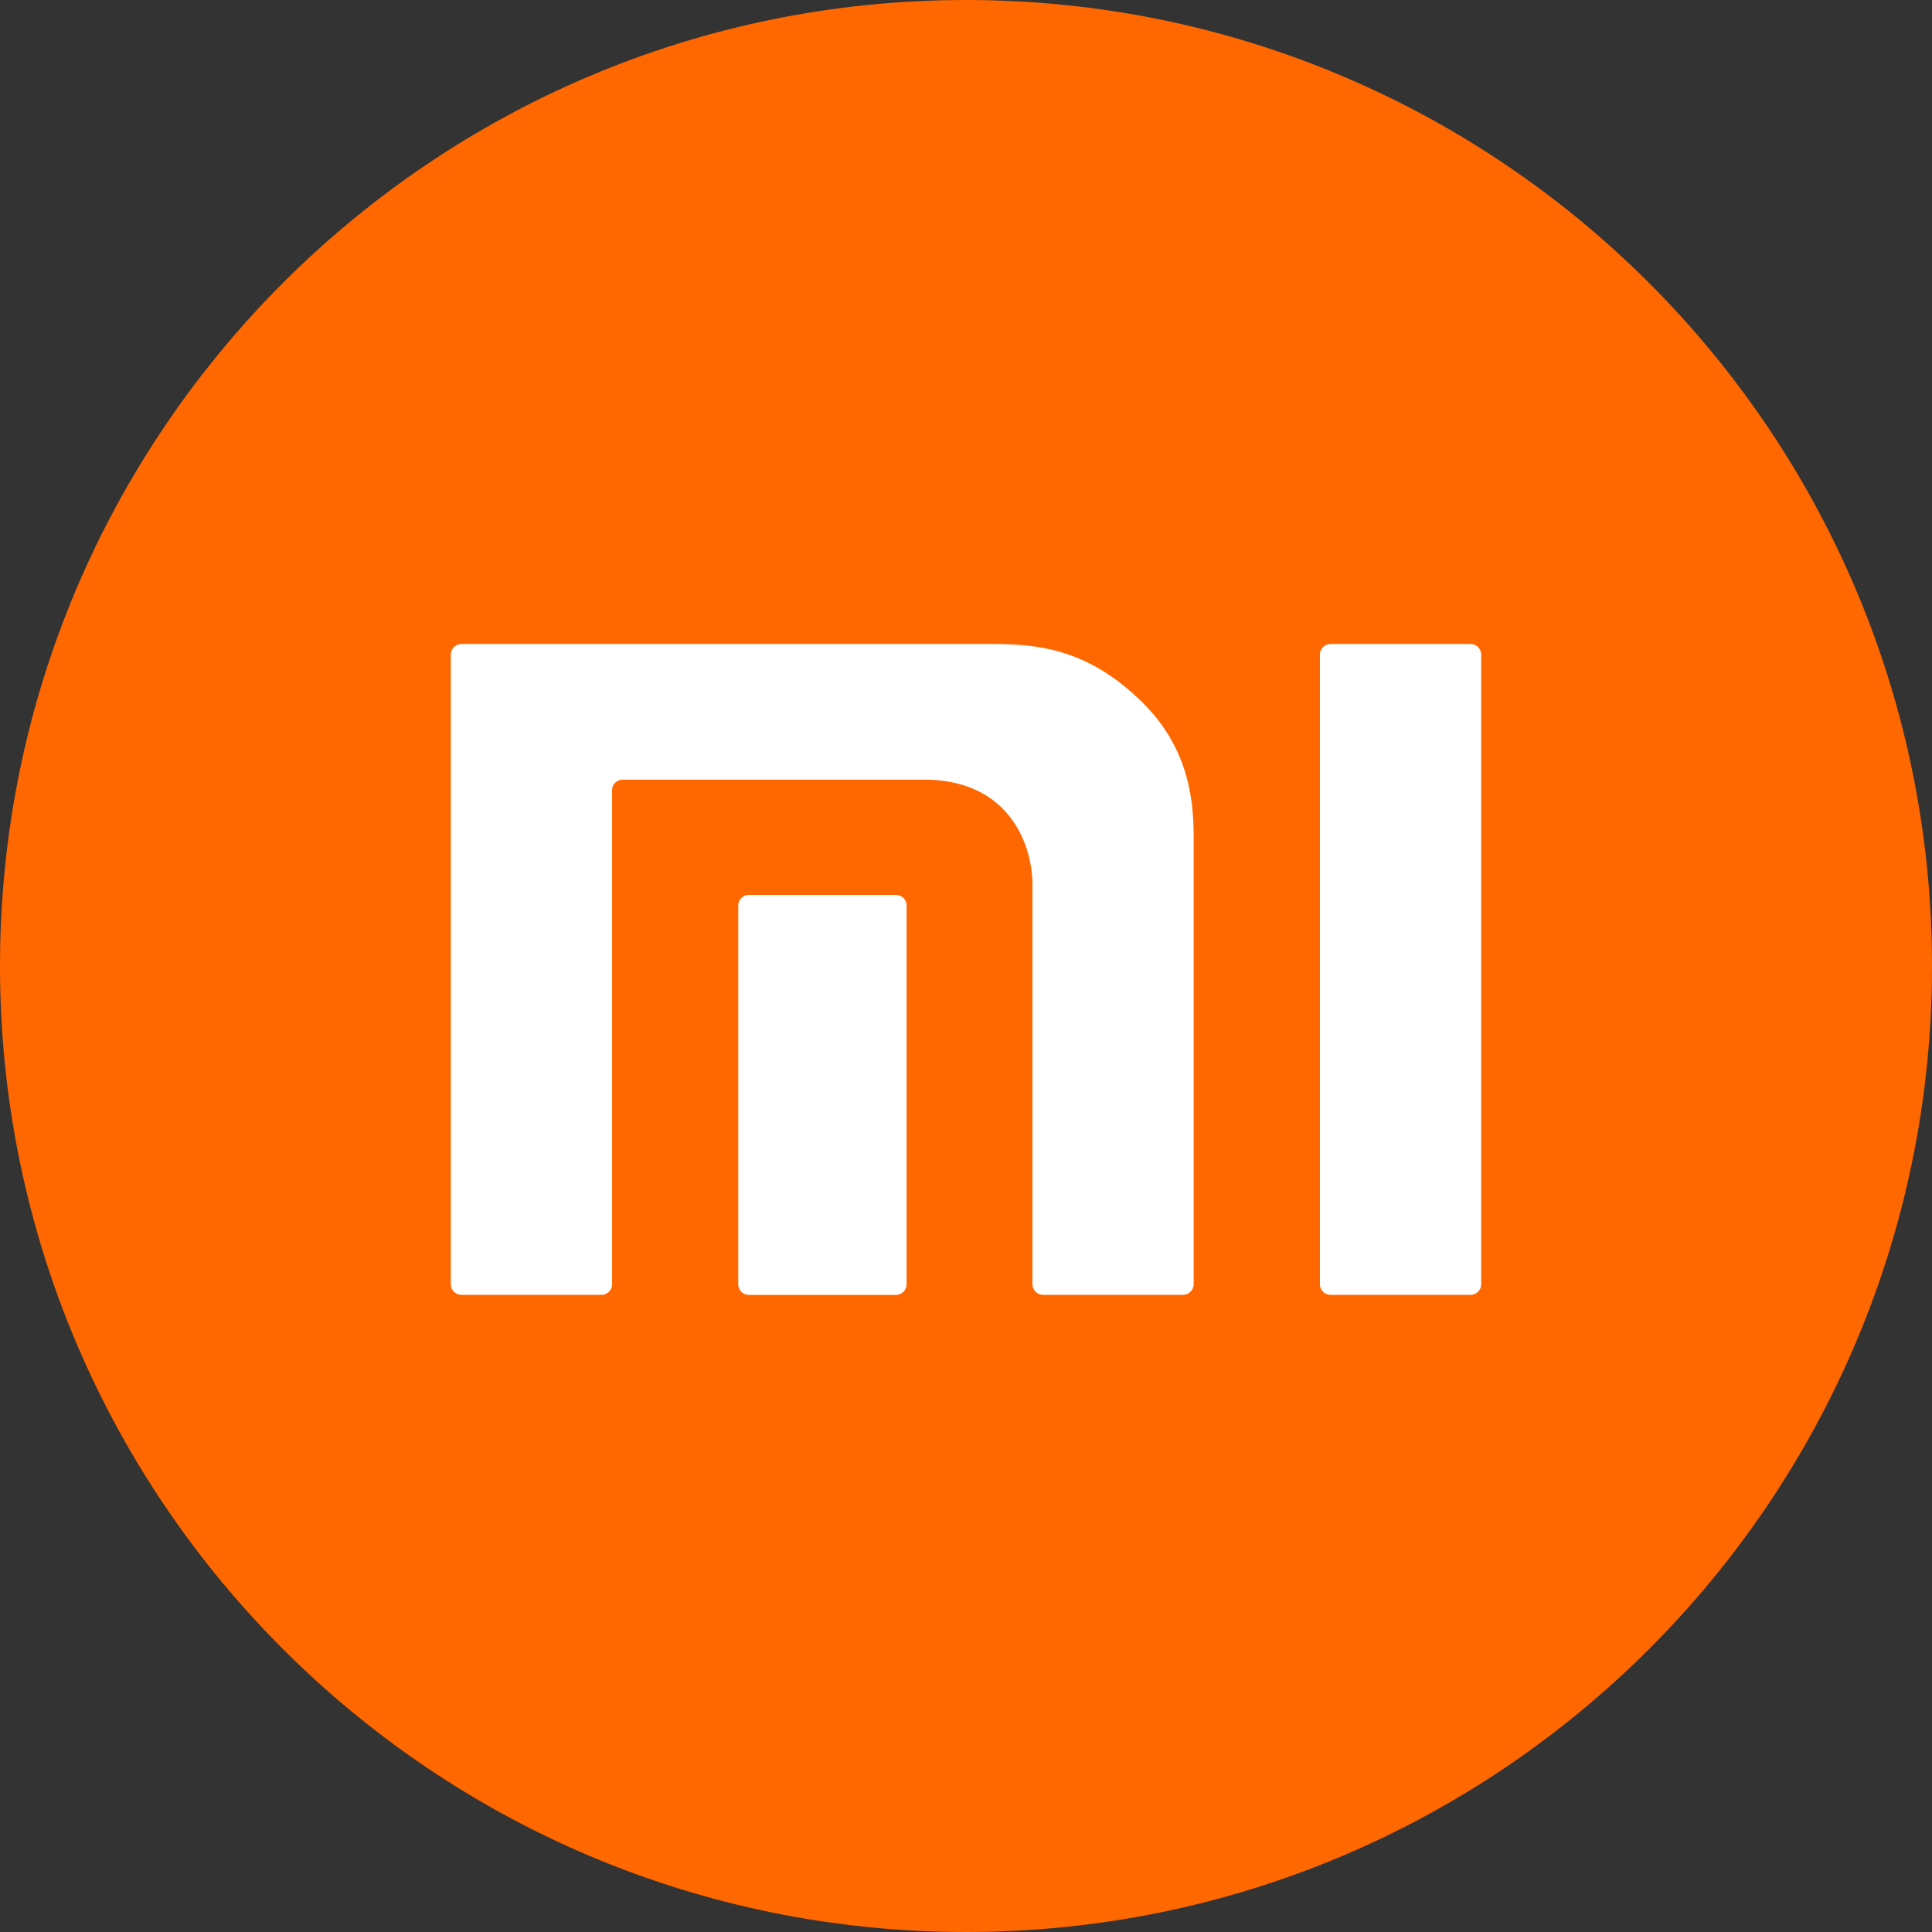
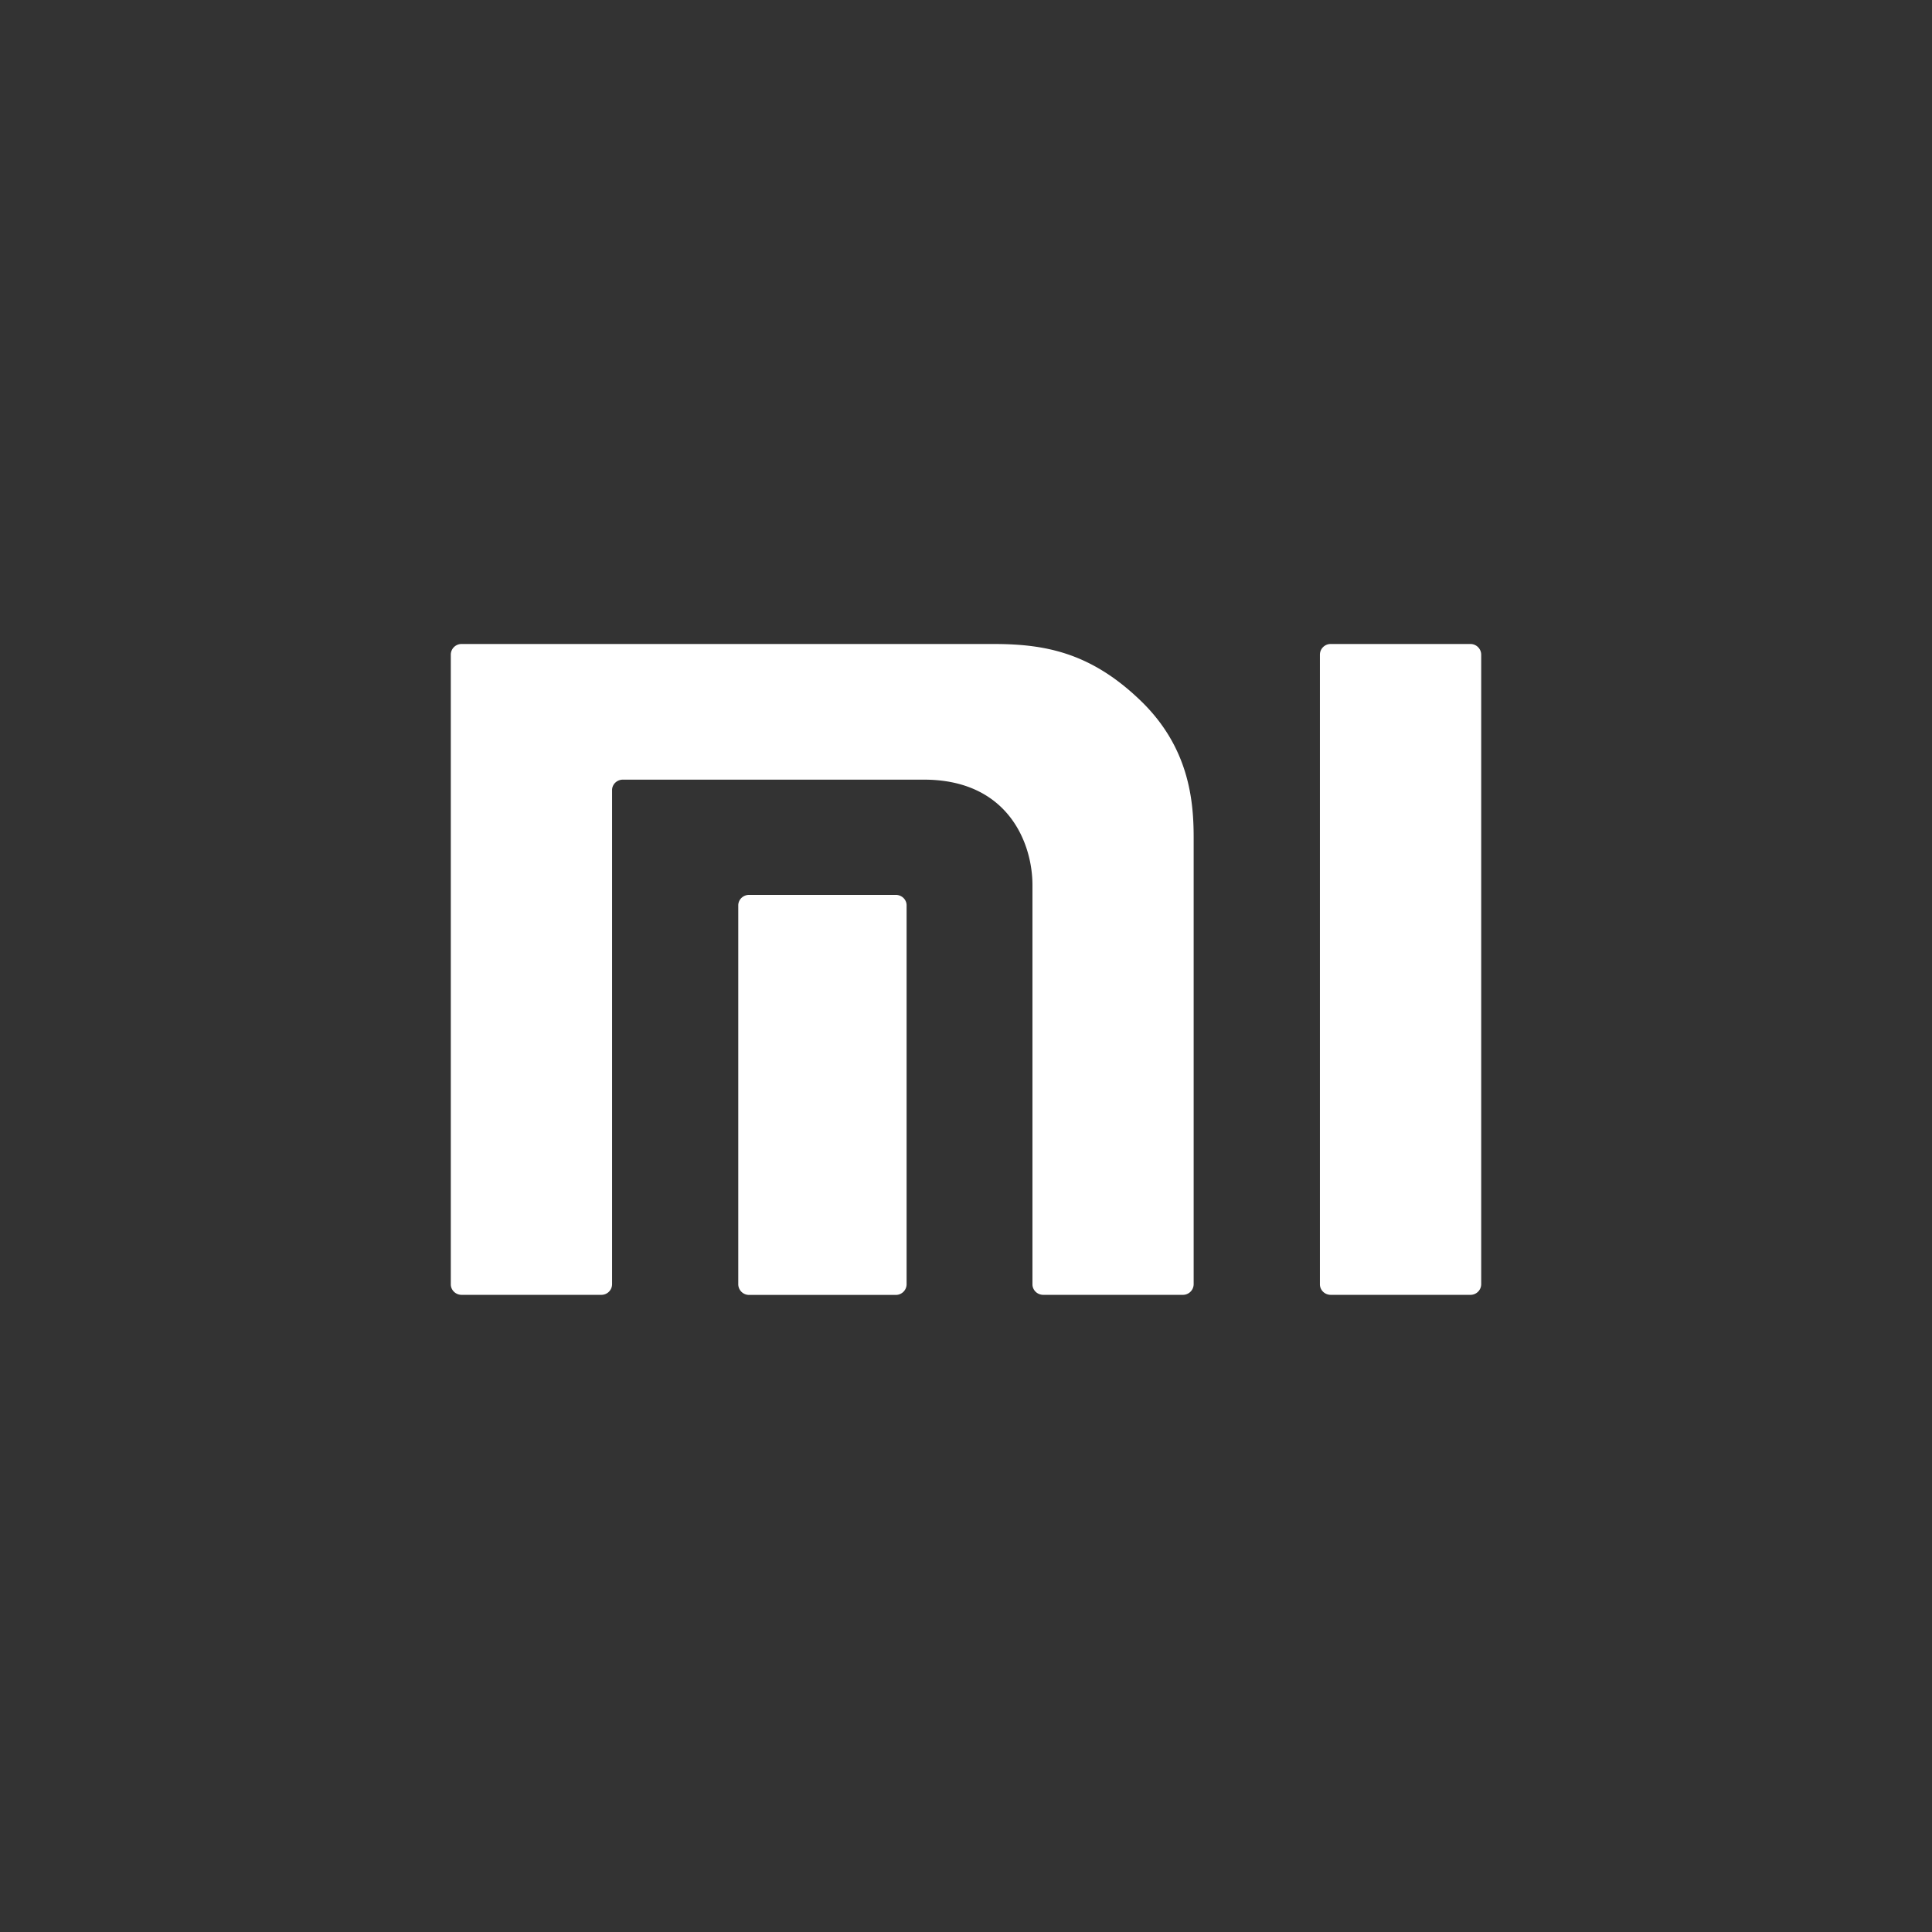
<svg xmlns="http://www.w3.org/2000/svg" class="icon" viewBox="0 0 1024 1024" version="1.1" width="200" height="200">
  <rect x="0" y="0" width="1024" height="1024" fill="#333333" stroke="none" />
-   <path d="M0 512C0 229.227 229.227 0 512 0s512 229.227 512 512-229.227 512-512 512S0 794.773 0 512z" fill="#FF6700" />
  <path d="M526.592 341.333H244.672a5.675 5.675 0 0 0-5.739 5.568v333.824c0 3.051 2.56 5.568 5.739 5.568h74.005a5.675 5.675 0 0 0 5.739-5.568V418.731c0-3.008 2.56-5.504 5.739-5.504h159.509c44.843 0 57.557 33.941 57.557 55.829v211.669c0 3.051 2.56 5.568 5.739 5.568h73.963a5.675 5.675 0 0 0 5.739-5.568v-236.8c0-19.563-2.411-47.637-27.883-72.341C578.155 345.792 553.792 341.333 526.592 341.333z m252.736 0h-74.005a5.675 5.675 0 0 0-5.739 5.568v333.824c0 3.051 2.56 5.568 5.739 5.568h74.005a5.675 5.675 0 0 0 5.739-5.568V346.901a5.696 5.696 0 0 0-5.739-5.568z m-382.293 132.971h77.739c3.179 0 5.739 2.496 5.739 5.504v200.96a5.696 5.696 0 0 1-5.739 5.568h-77.739a5.696 5.696 0 0 1-5.739-5.568v-200.896c0-3.072 2.56-5.568 5.739-5.568z" fill="#FFFFFF" />
</svg>